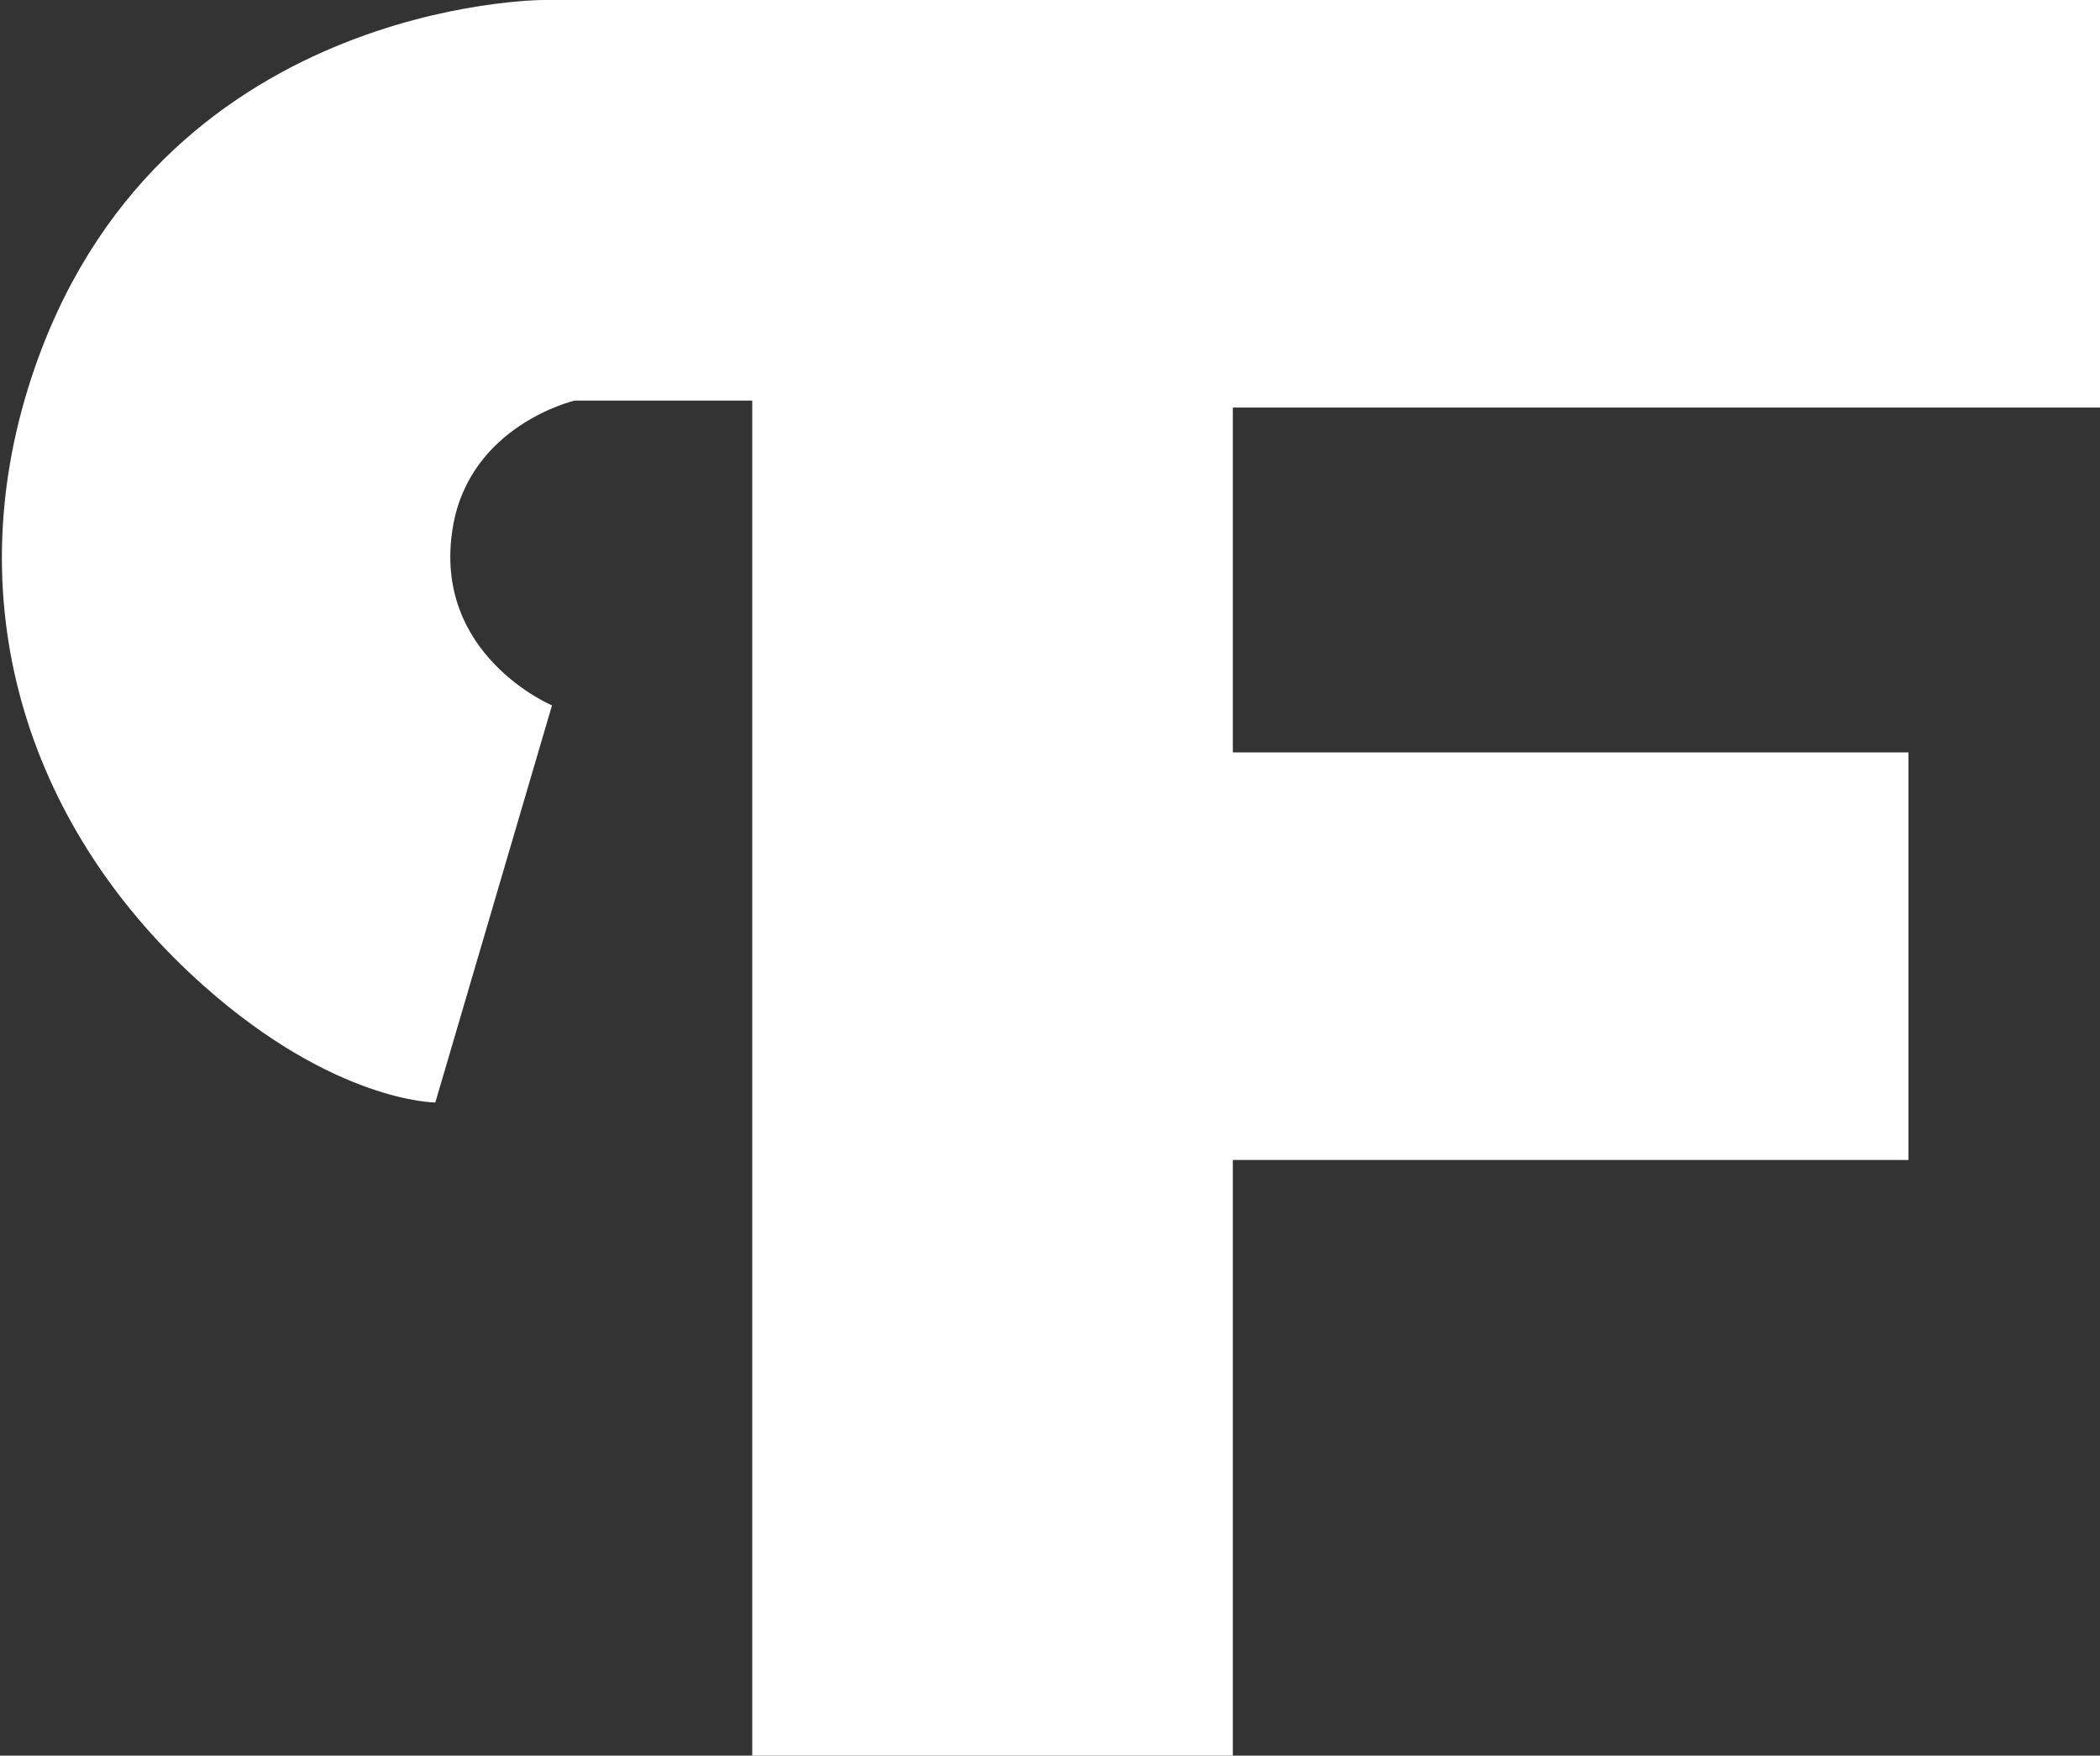
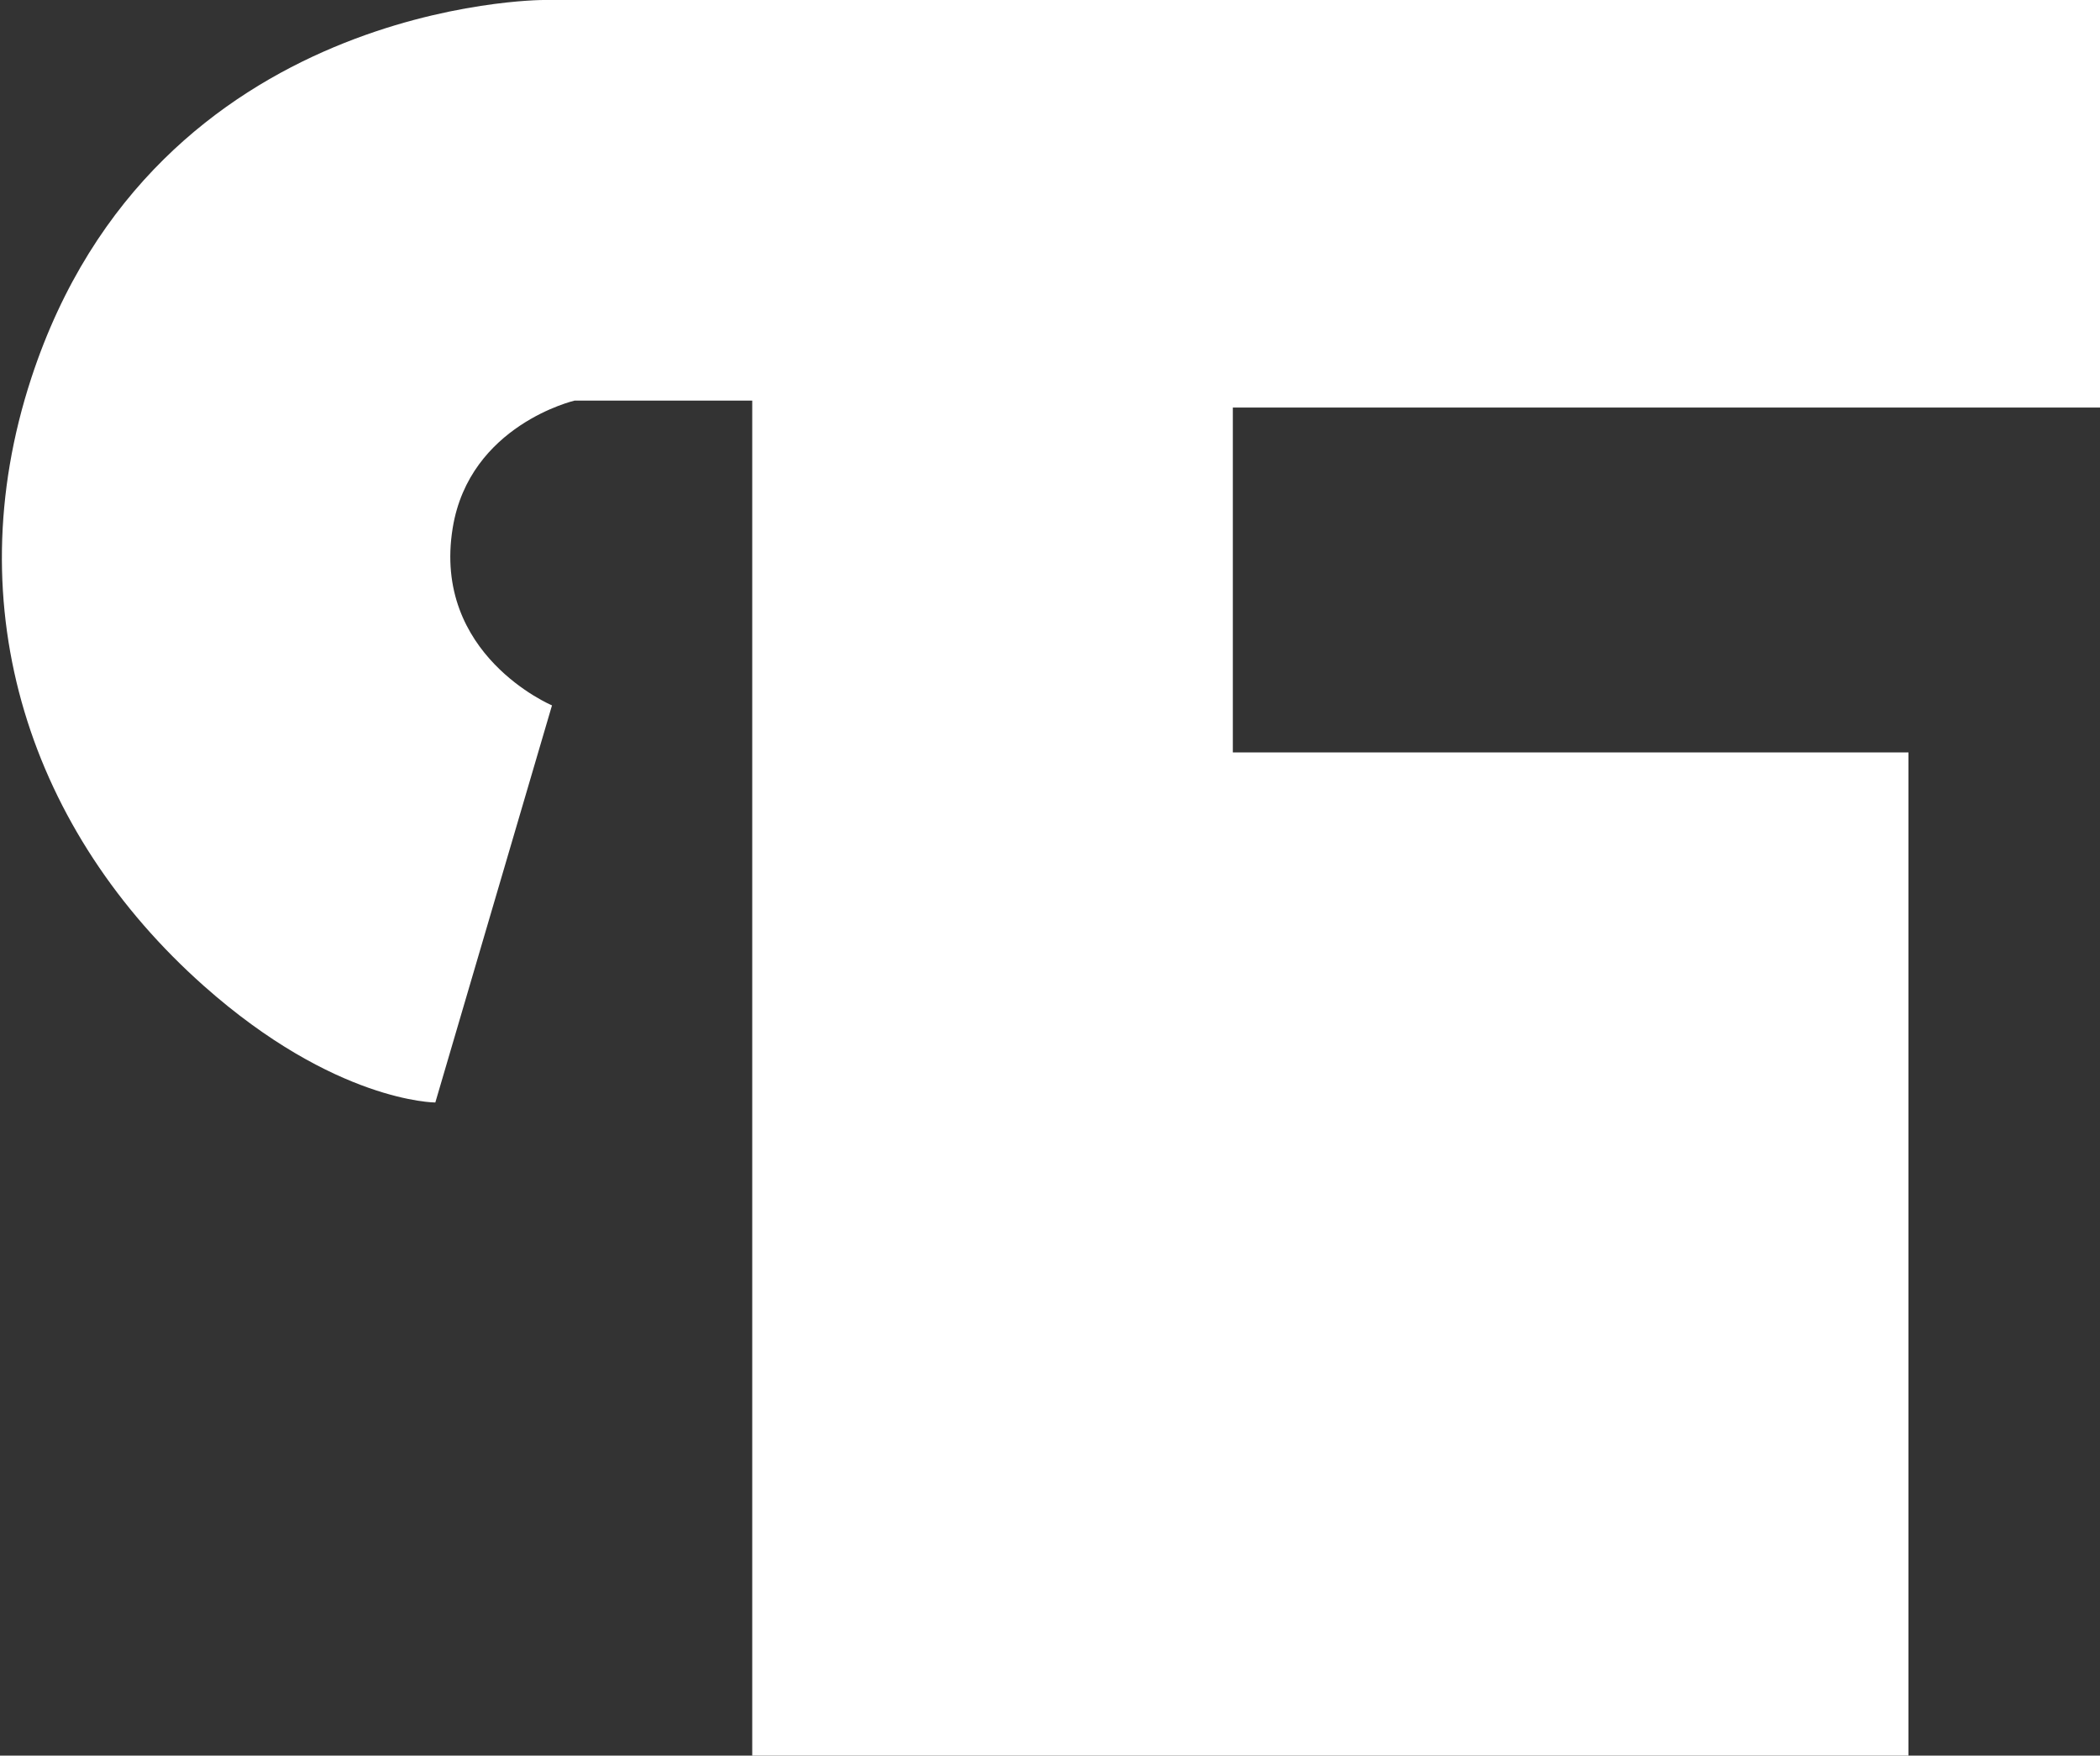
<svg xmlns="http://www.w3.org/2000/svg" width="603" height="504" viewBox="0 0 603 504" fill="none">
  <rect x="0" y="0" width="603" height="504" fill="#333333" stroke="none" />
-   <path fill-rule="evenodd" clip-rule="evenodd" d="M216 0H156C156 0 44.589 0 9 108.5C-12.836 175.071 9 239.033 58.5 283C96.216 316.5 125 316.5 125 316.5L158.5 202.5C158.5 202.5 124 188 130 151.5C134.849 122 165 115 165 115H216L216 504H354V333H548V216H354V117H603V0H354H216Z" fill="white" />
+   <path fill-rule="evenodd" clip-rule="evenodd" d="M216 0H156C156 0 44.589 0 9 108.5C-12.836 175.071 9 239.033 58.5 283C96.216 316.5 125 316.5 125 316.5L158.5 202.5C158.5 202.5 124 188 130 151.5C134.849 122 165 115 165 115H216L216 504H354H548V216H354V117H603V0H354H216Z" fill="white" />
</svg>